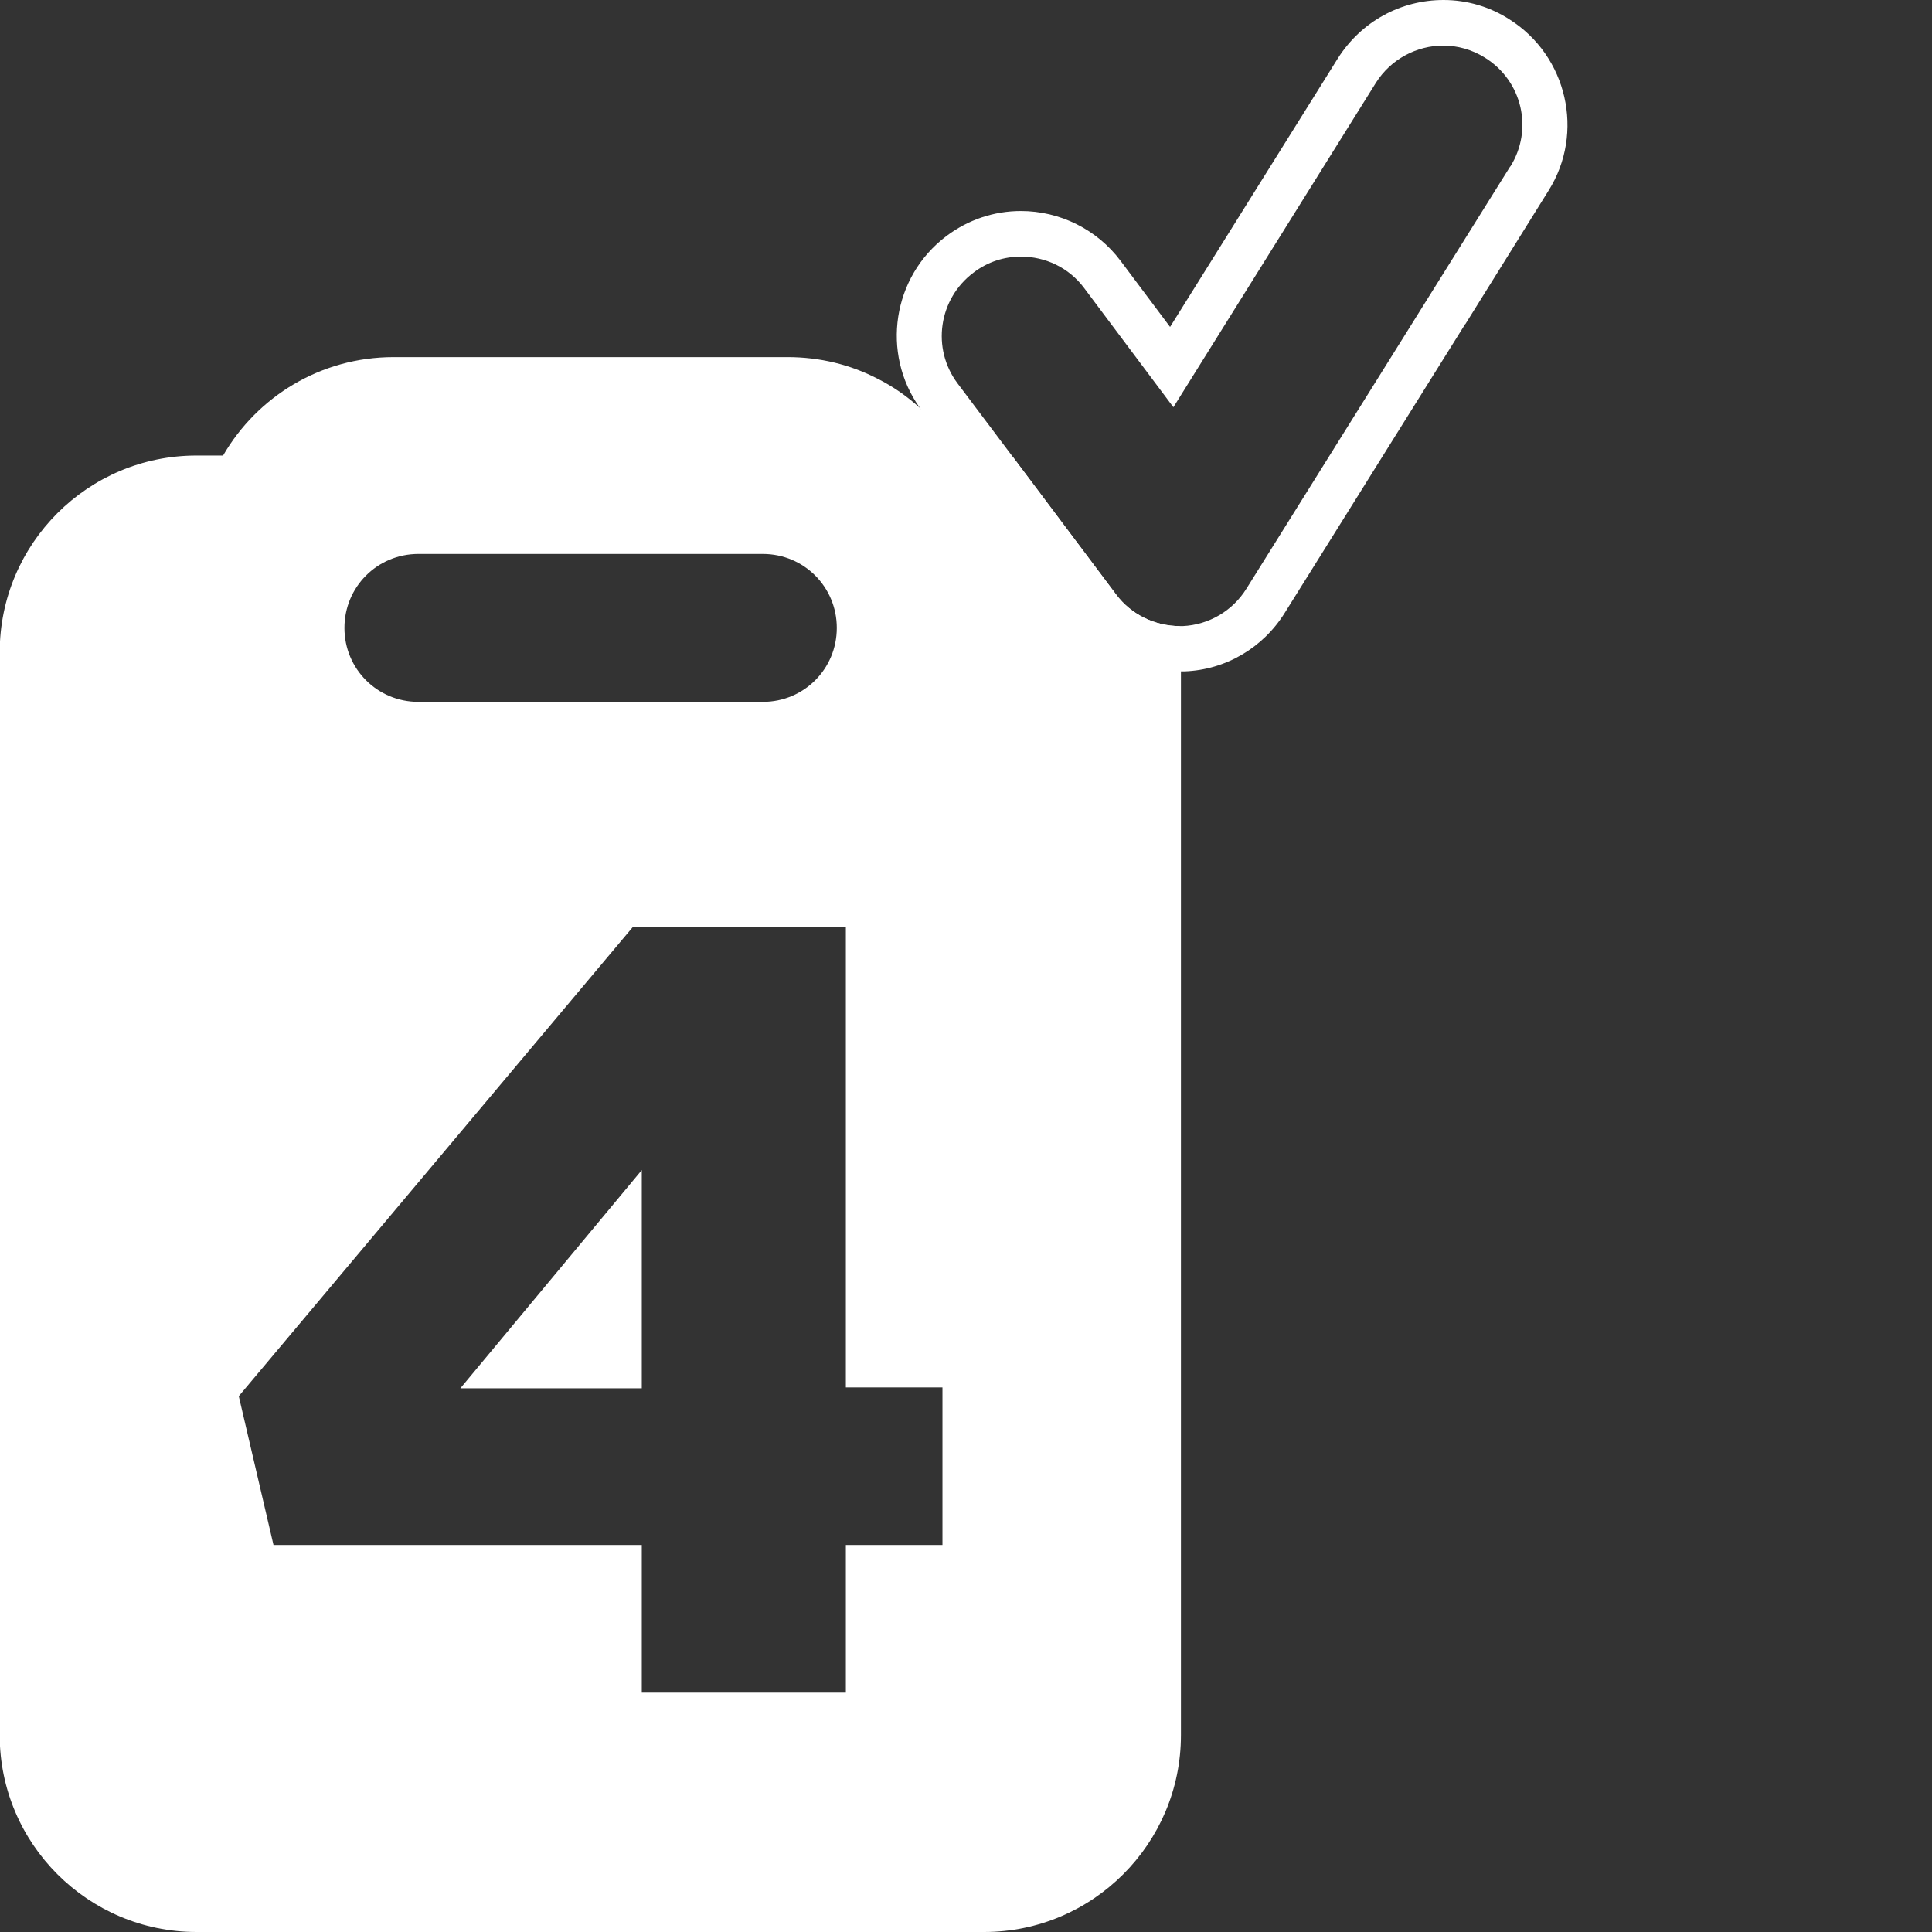
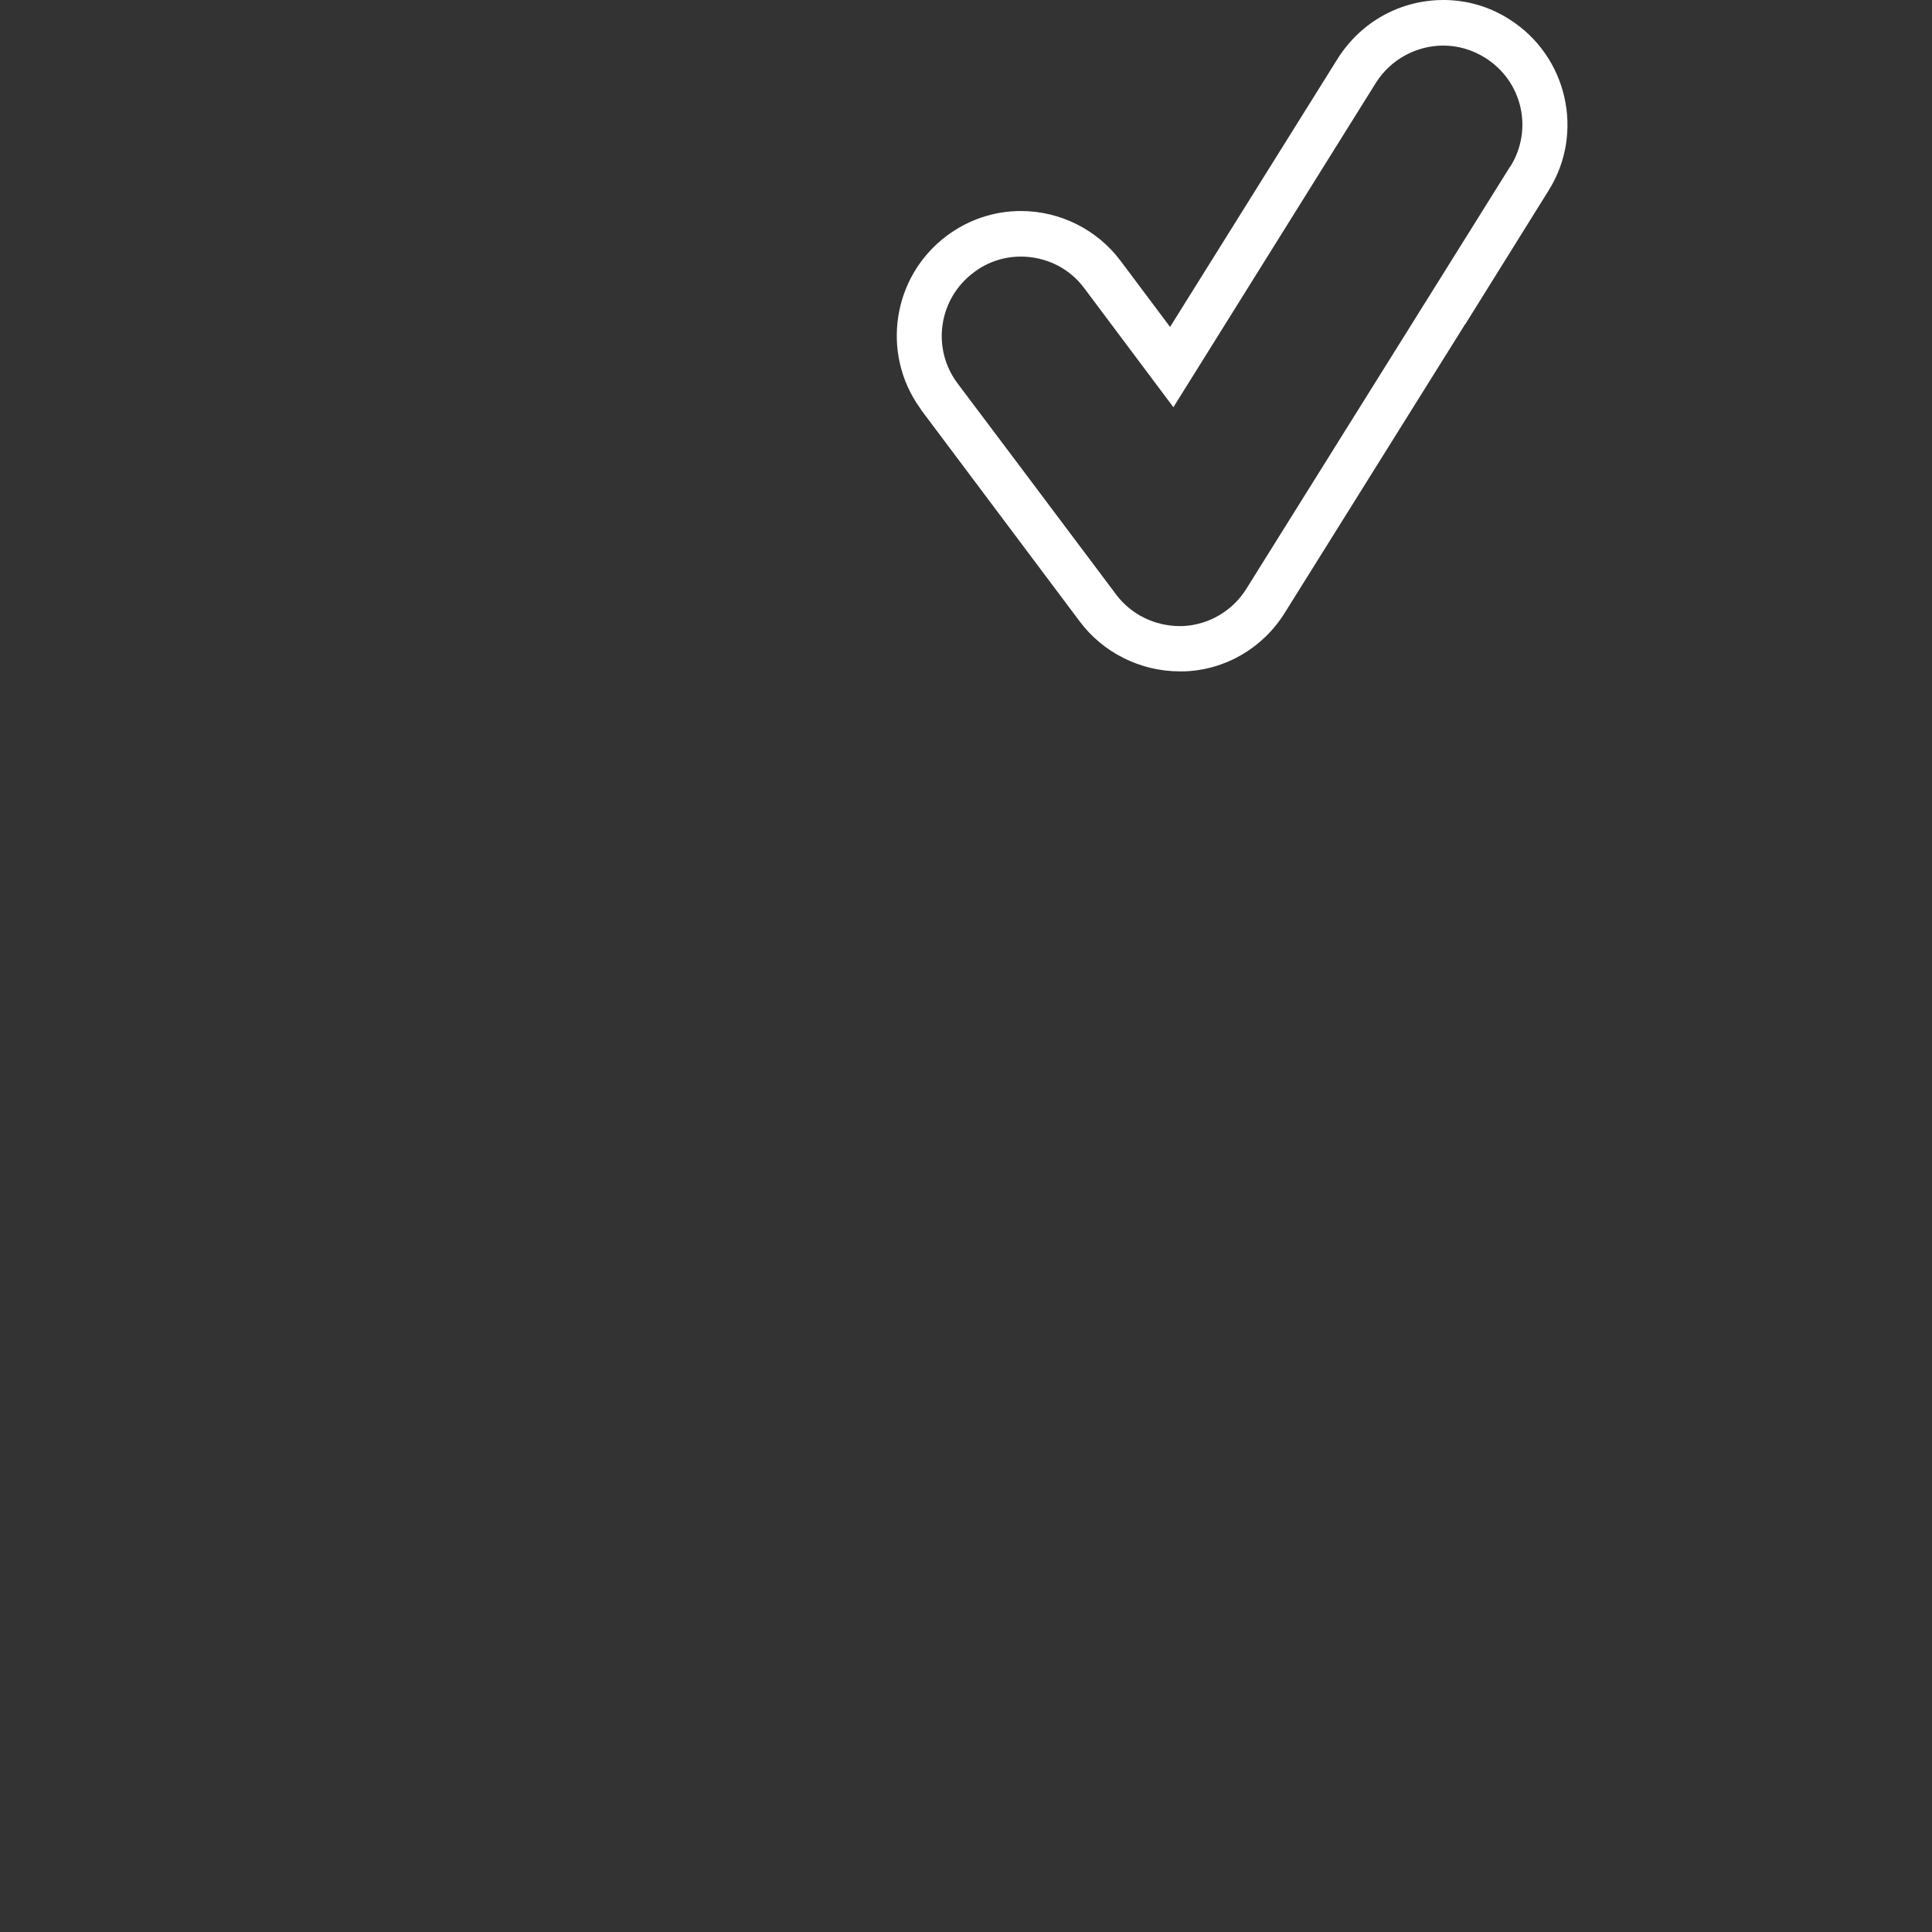
<svg xmlns="http://www.w3.org/2000/svg" version="1.1" id="Capa_1" x="0px" y="0px" viewBox="0 0 640 640" style="enable-background:new 0 0 640 640;" xml:space="preserve">
  <rect x="0" y="0" width="640" height="640" fill="#333333" stroke="none" />
  <style type="text/css">
	.st0{fill:#FFFFFF;}
</style>
-   <path class="st0" d="M152.5,459.9h60.1v-72.3L152.5,459.9z M152.5,459.9h60.1v-72.3L152.5,459.9z M152.5,459.9h60.1v-72.3  L152.5,459.9z M152.5,459.9h60.1v-72.3L152.5,459.9z M152.5,459.9h60.1v-72.3L152.5,459.9z M152.5,459.9h60.1v-72.3L152.5,459.9z   M390.8,207.4c-8.3,0-16.2-3.9-21.1-10.5l-34-45.3c-3.1-0.5-6.3-0.7-9.5-0.7h-8.8c-3.4-5.9-7.7-11.2-12.7-15.8  c-4.2-3.8-8.9-7.1-14.1-9.7c-8.9-4.6-19-7.1-29.7-7.1H130.4c-24.2,0-45.2,13.1-56.5,32.6h-8.8c-36,0-65.2,29.2-65.2,65.2v358.7  c0,36,29.3,65.2,65.2,65.2h260.9c36,0,65.2-29.3,65.2-65.2V216.1C391.3,213.1,391.1,210.2,390.8,207.4z M138.6,183.5h114.1  c13.6,0,24.5,10.9,24.5,24.5c0,13.6-10.9,24.5-24.5,24.5H138.6c-13.6,0-24.5-10.9-24.5-24.5C114.1,194.4,125,183.5,138.6,183.5z   M312.2,511.8h-32v48.9h-67.6v-48.9h-122l-11.5-49.3L209.7,307h70.5v152.6h32V511.8z M212.6,459.9v-72.3l-60.1,72.3H212.6z   M152.5,459.9h60.1v-72.3L152.5,459.9z M152.5,459.9h60.1v-72.3L152.5,459.9z M152.5,459.9h60.1v-72.3L152.5,459.9z M152.5,459.9  h60.1v-72.3L152.5,459.9z M152.5,459.9h60.1v-72.3L152.5,459.9z M152.5,459.9h60.1v-72.3L152.5,459.9z" />
  <path class="st0" d="M500,6.4C493.5,2.2,485.9,0,478.2,0c-14.3,0-27.3,7.2-35,19.3l0,0l0,0l-55.6,89l-16.4-21.9  c-7.8-10.4-20.1-16.5-33-16.5c-9,0-17.5,2.9-24.7,8.3c-17.9,13.5-21.7,38.8-8.8,56.9c0.2,0.3,0.4,0.6,0.6,0.9l52.4,69.9  c7.7,10.3,20.1,16.5,33.1,16.5c0.2,0,0.4,0,0.6,0c0.3,0,0.7,0,1,0c13.6-0.5,26-7.8,33.2-19.4l59.8-95.7v0.1L513,63.1  C525,44,519.2,18.5,500,6.4z M500.3,55.2v-0.1L412.9,195c-4.6,7.4-12.5,12-21.1,12.4c-0.3,0-0.7,0-1,0c-8.3,0-16.2-3.9-21.1-10.5  l-34-45.3l-18.5-24.6c-8.7-11.6-6.3-28,5.3-36.7c4.7-3.6,10.2-5.3,15.7-5.3c8,0,15.9,3.6,21,10.5l29.5,39.4l67.1-107.5  c5-7.9,13.6-12.3,22.3-12.3c4.7,0,9.5,1.3,13.8,4C504.3,26.8,508,42.9,500.3,55.2z" />
</svg>